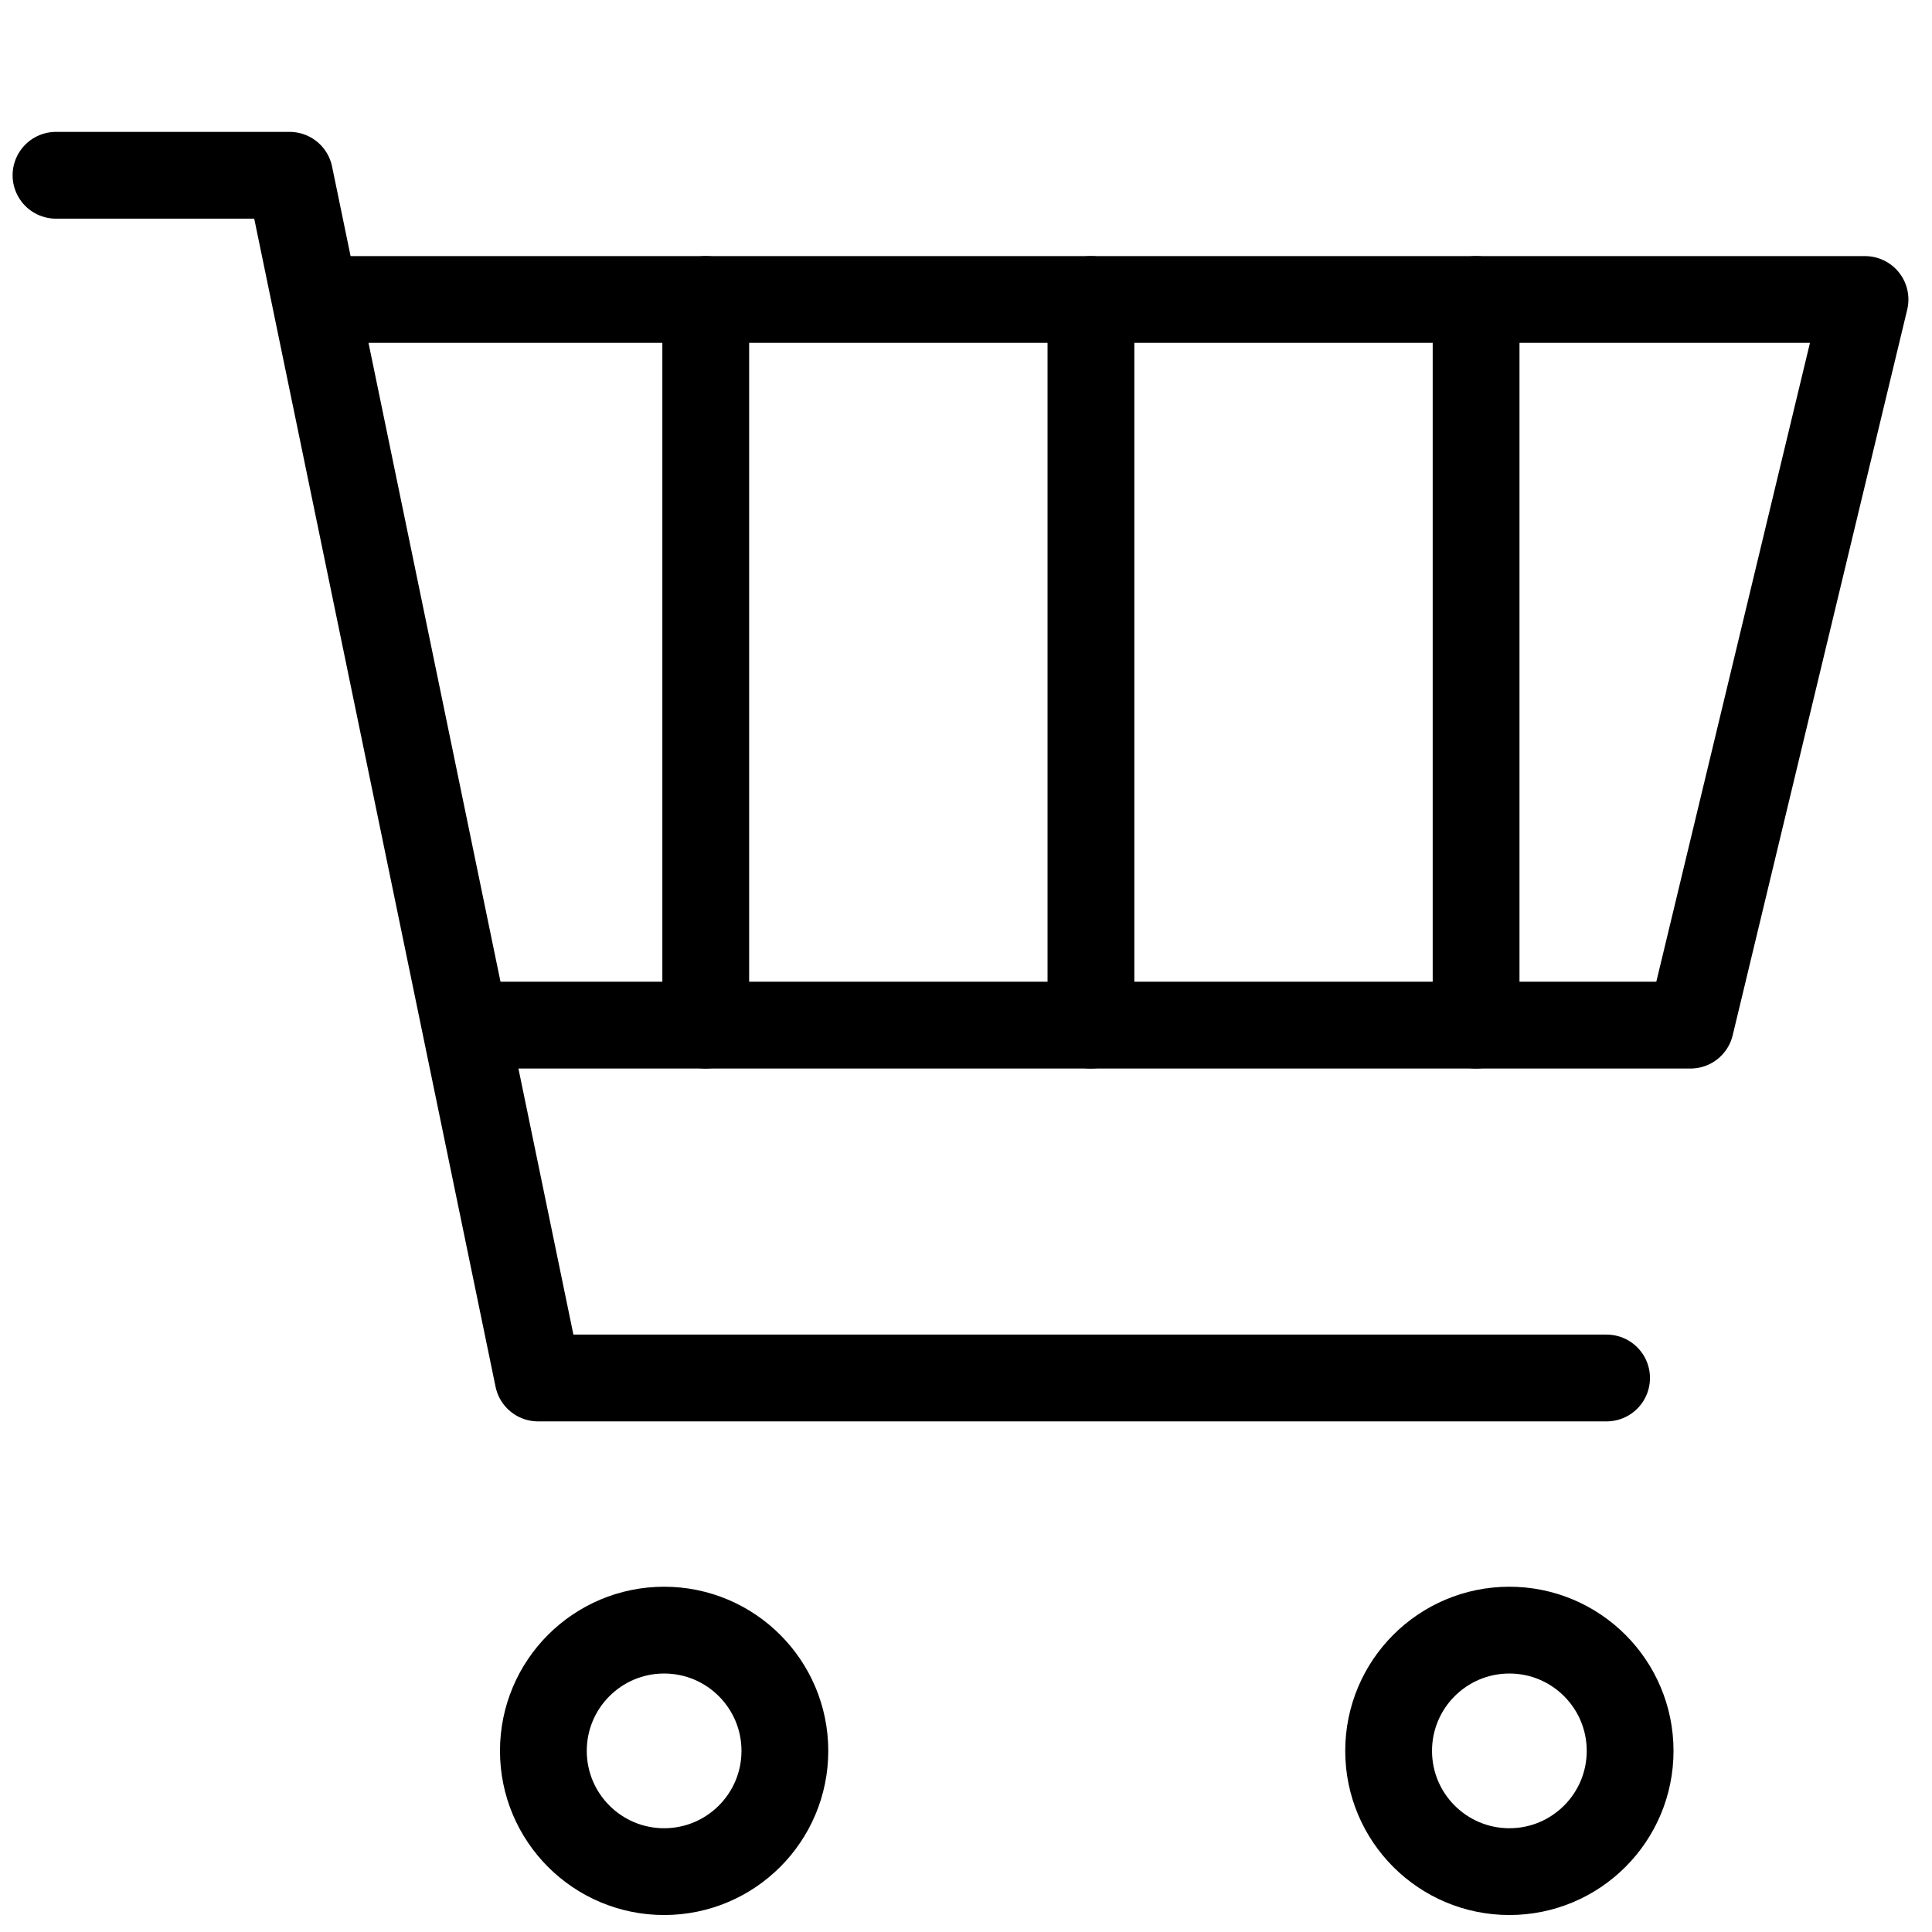
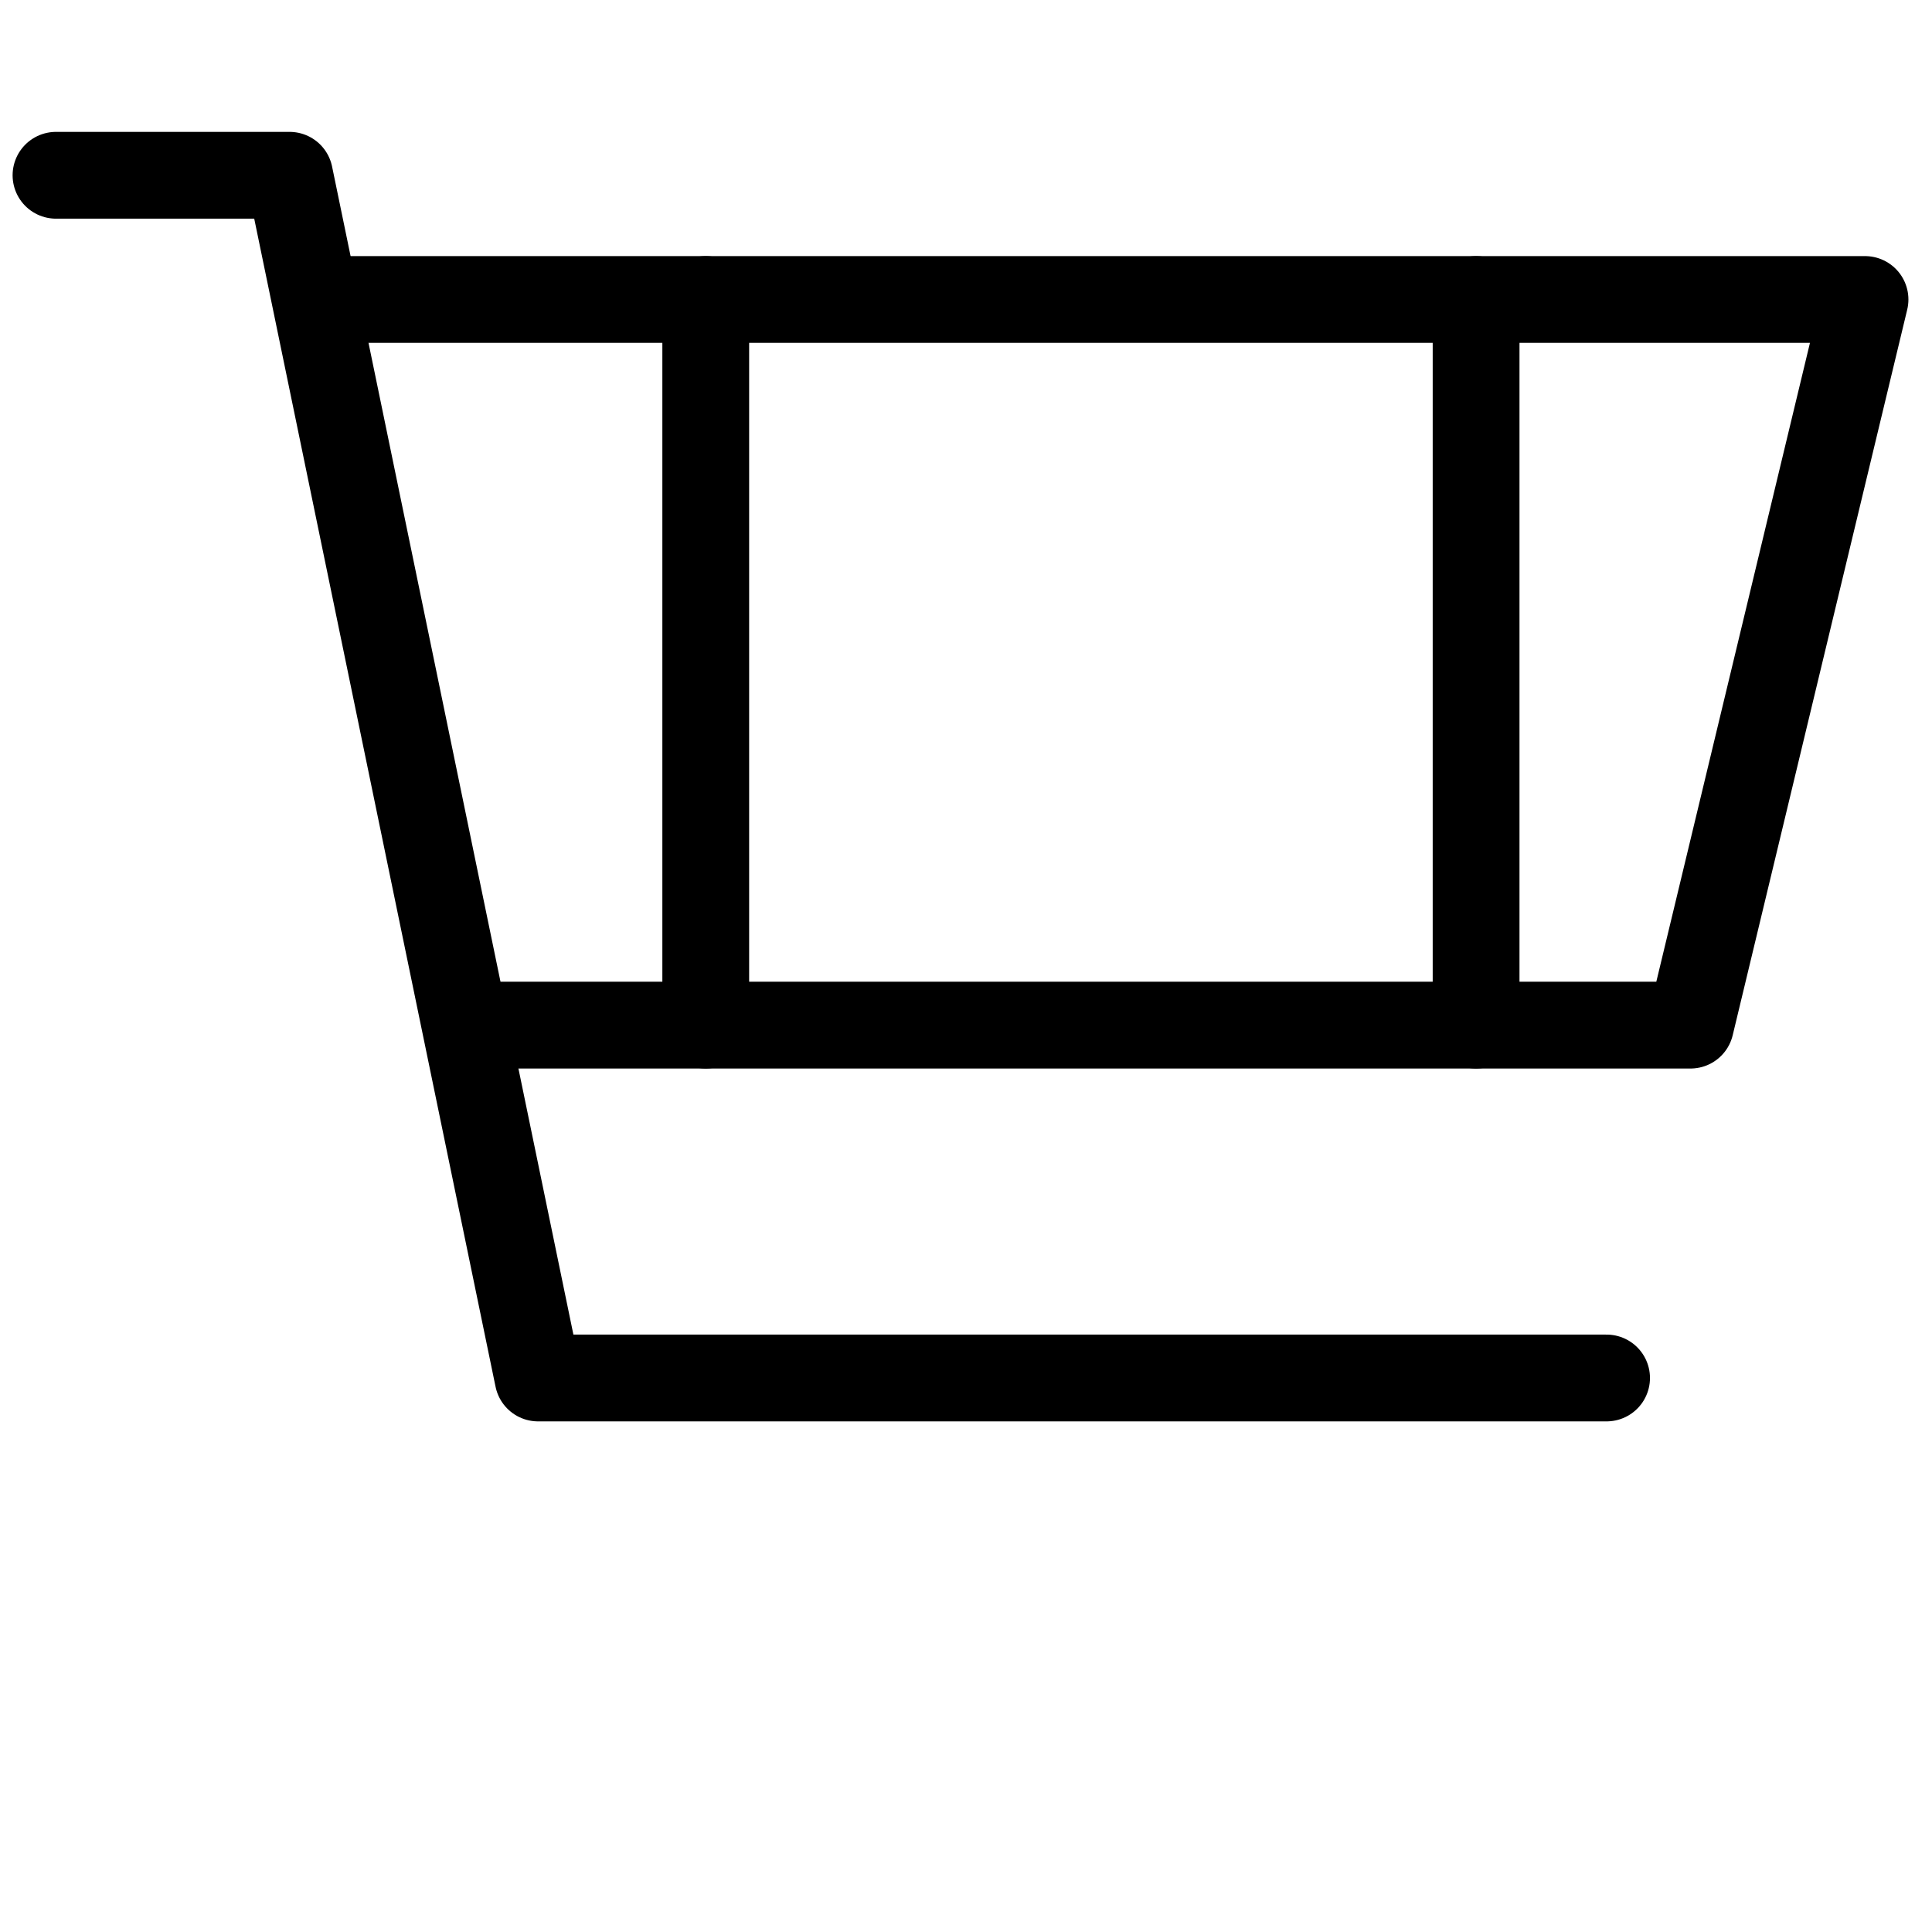
<svg xmlns="http://www.w3.org/2000/svg" id="Layer_2" data-name="Layer 2" viewBox="0 0 512 512">
  <defs>
    <style>.cls-1{fill:none;stroke:#000;stroke-linecap:round;stroke-linejoin:round;stroke-width:23px;}</style>
  </defs>
  <polyline class="cls-1" points="84.96 79.37 494.25 79.37 448 271.67 126 271.67" />
  <polyline class="cls-1" points="14.84 46.45 76.74 46.45 142.59 365.18 425.76 365.18" />
-   <circle class="cls-1" cx="176" cy="464" r="32" />
-   <circle class="cls-1" cx="400" cy="464" r="32" />
  <line class="cls-1" x1="187.03" y1="79.37" x2="187.03" y2="271.67" />
-   <line class="cls-1" x1="289.11" y1="79.37" x2="289.11" y2="271.67" />
  <line class="cls-1" x1="391.18" y1="79.37" x2="391.18" y2="271.67" />
</svg>